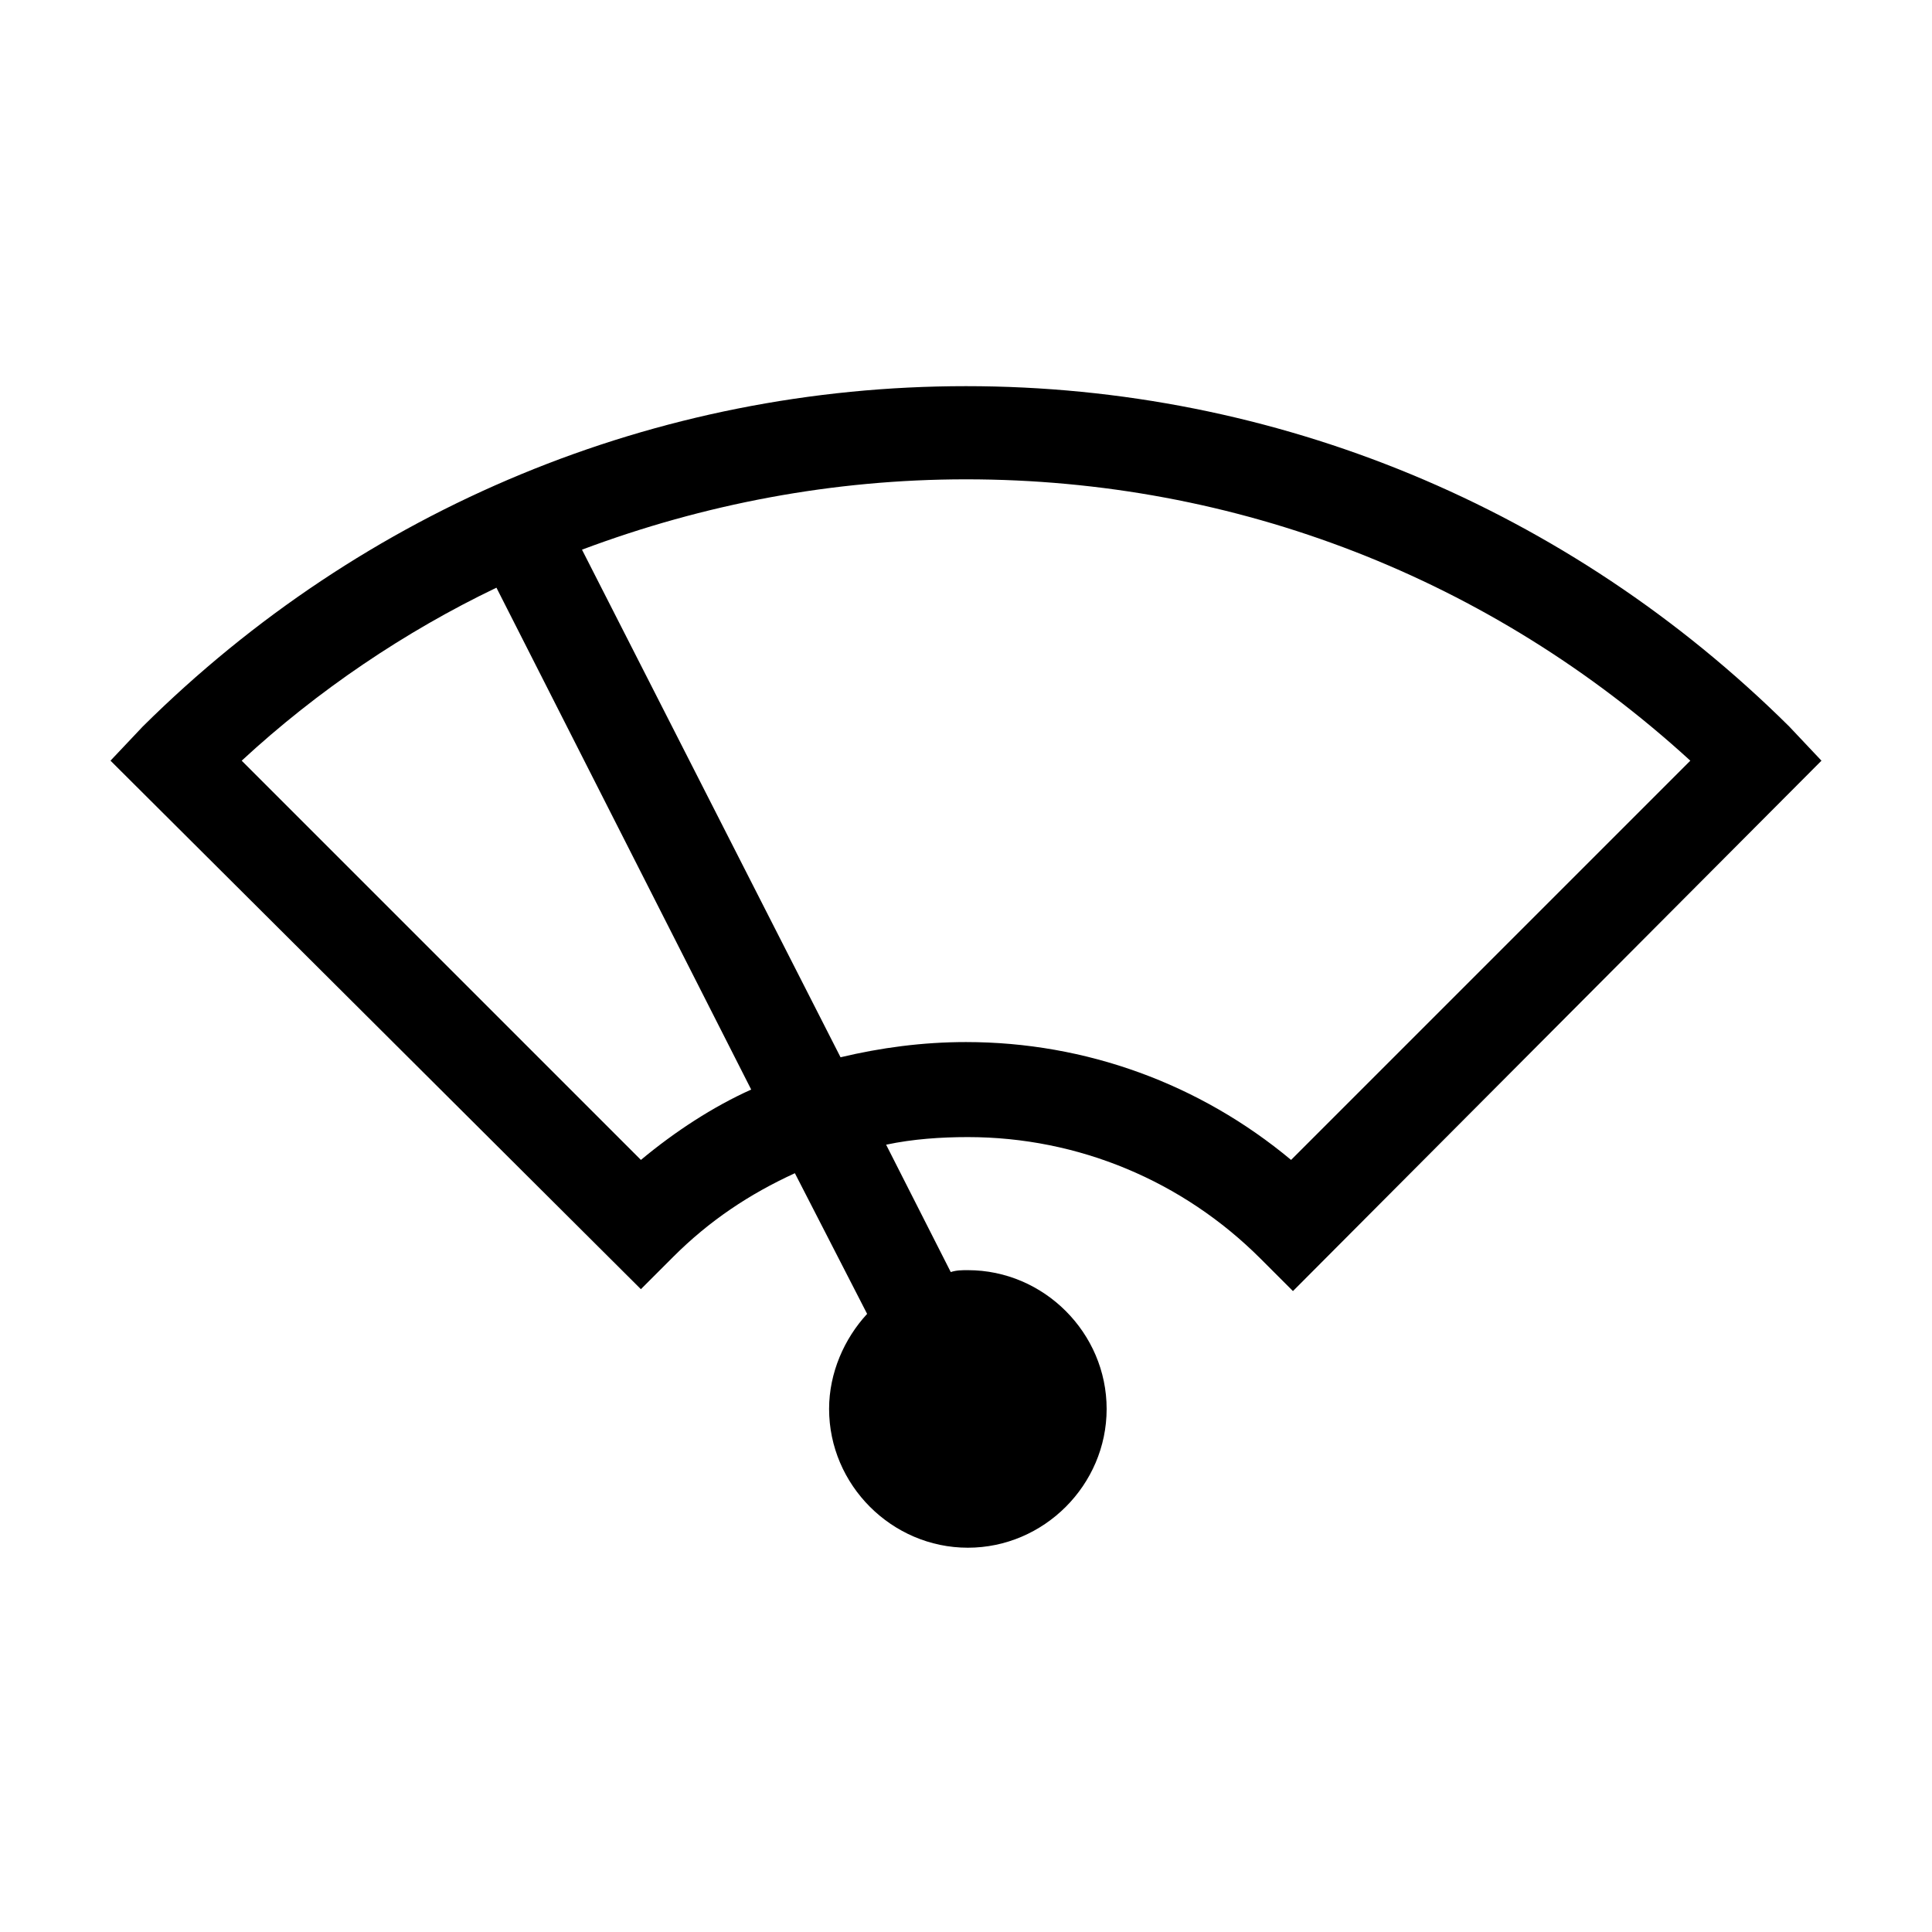
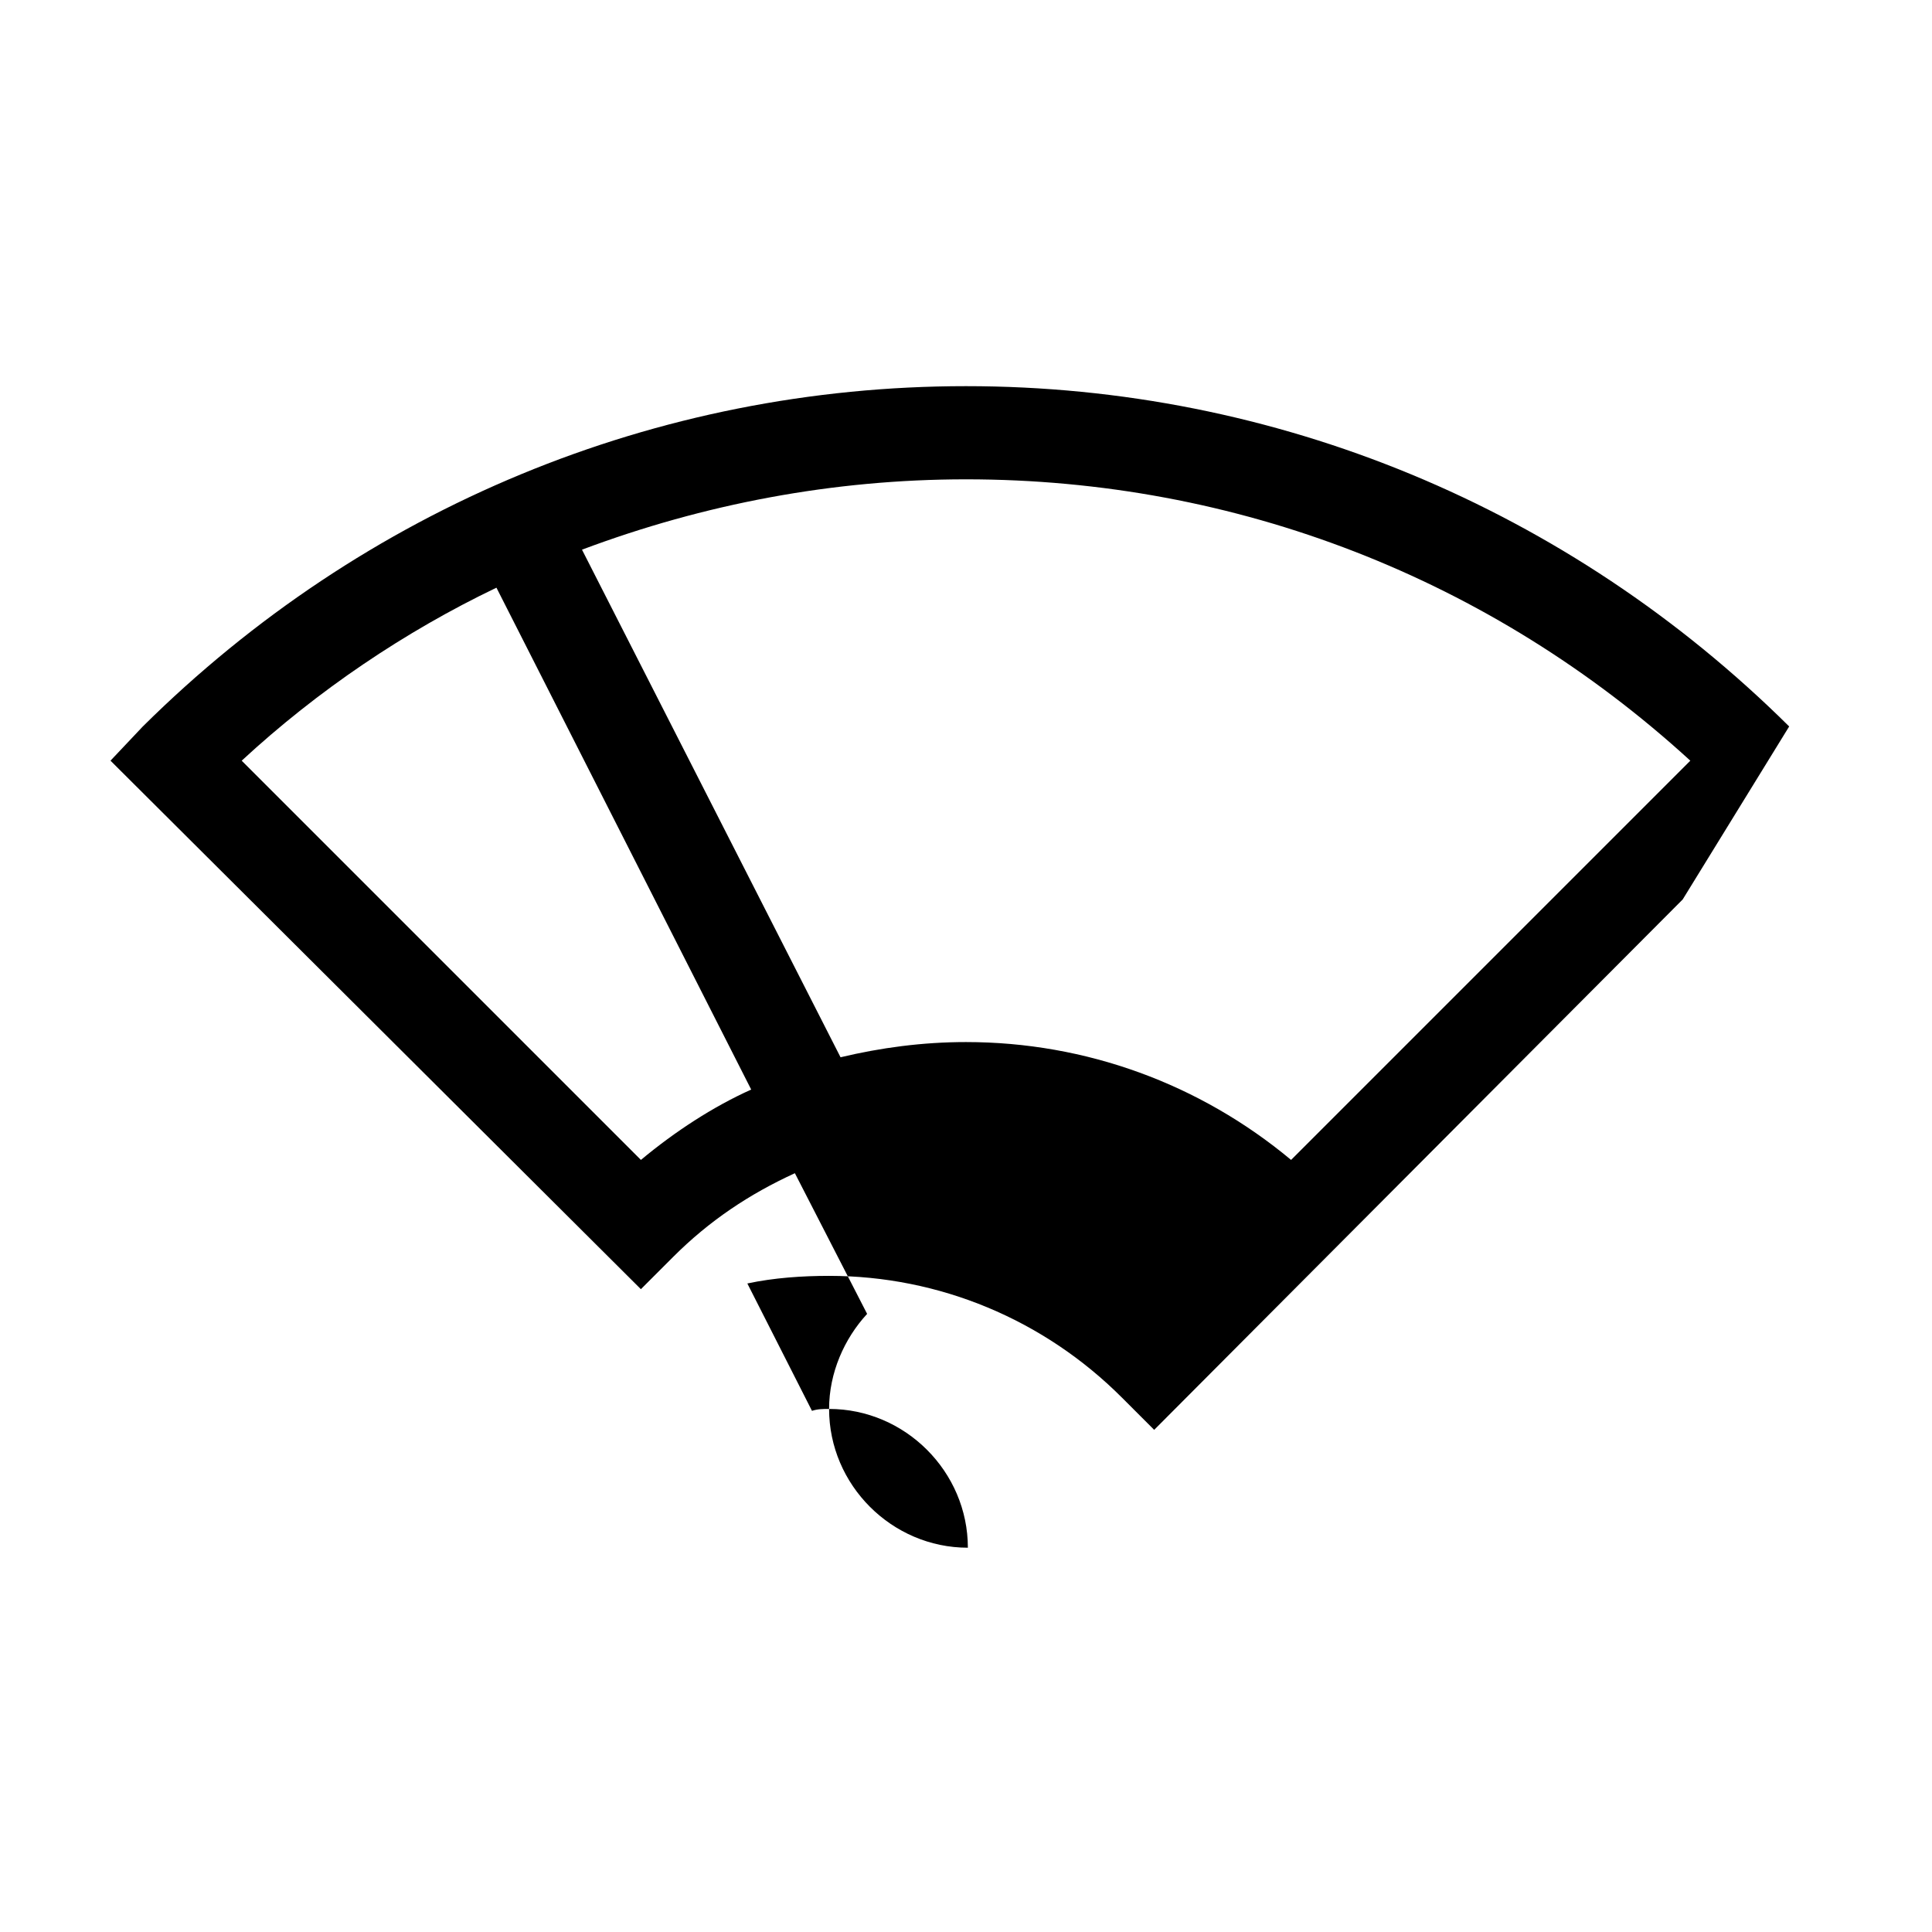
<svg xmlns="http://www.w3.org/2000/svg" fill="#000000" width="800px" height="800px" version="1.1" viewBox="144 144 512 512">
-   <path d="m618.15 336.52c-58.441-57.938-136.03-90.184-218.15-90.184s-159.71 32.242-218.15 90.184l-8.566 9.066 140.56 140.06 8.566-8.566c9.574-9.574 20.152-16.625 32.242-22.168l19.145 37.281c-6.047 6.551-10.078 15.617-10.078 25.191 0 20.152 16.625 36.777 36.777 36.777s36.777-16.625 36.777-36.777c0-20.152-16.625-36.777-36.777-36.777-1.512 0-3.023 0-4.535 0.504l-17.129-33.754c7.055-1.512 14.609-2.016 21.664-2.016 29.223 0 56.93 11.586 77.586 32.242l8.566 8.566 140.06-140.56zm-304.3 114.87-105.8-105.8c20.152-18.641 43.328-34.258 67.512-45.848l67.512 133c-10.078 4.539-20.156 11.086-29.223 18.645zm172.3 0c-24.18-20.152-54.41-31.234-86.148-31.234-11.586 0-22.672 1.512-33.25 4.031l-68.52-134.52c32.242-12.09 66.504-18.641 101.77-18.641 71.539 0 139.05 26.199 191.95 74.562z" />
+   <path d="m618.15 336.52c-58.441-57.938-136.03-90.184-218.15-90.184s-159.71 32.242-218.15 90.184l-8.566 9.066 140.56 140.06 8.566-8.566c9.574-9.574 20.152-16.625 32.242-22.168l19.145 37.281c-6.047 6.551-10.078 15.617-10.078 25.191 0 20.152 16.625 36.777 36.777 36.777c0-20.152-16.625-36.777-36.777-36.777-1.512 0-3.023 0-4.535 0.504l-17.129-33.754c7.055-1.512 14.609-2.016 21.664-2.016 29.223 0 56.93 11.586 77.586 32.242l8.566 8.566 140.06-140.56zm-304.3 114.87-105.8-105.8c20.152-18.641 43.328-34.258 67.512-45.848l67.512 133c-10.078 4.539-20.156 11.086-29.223 18.645zm172.3 0c-24.18-20.152-54.41-31.234-86.148-31.234-11.586 0-22.672 1.512-33.25 4.031l-68.52-134.52c32.242-12.09 66.504-18.641 101.77-18.641 71.539 0 139.05 26.199 191.95 74.562z" />
</svg>